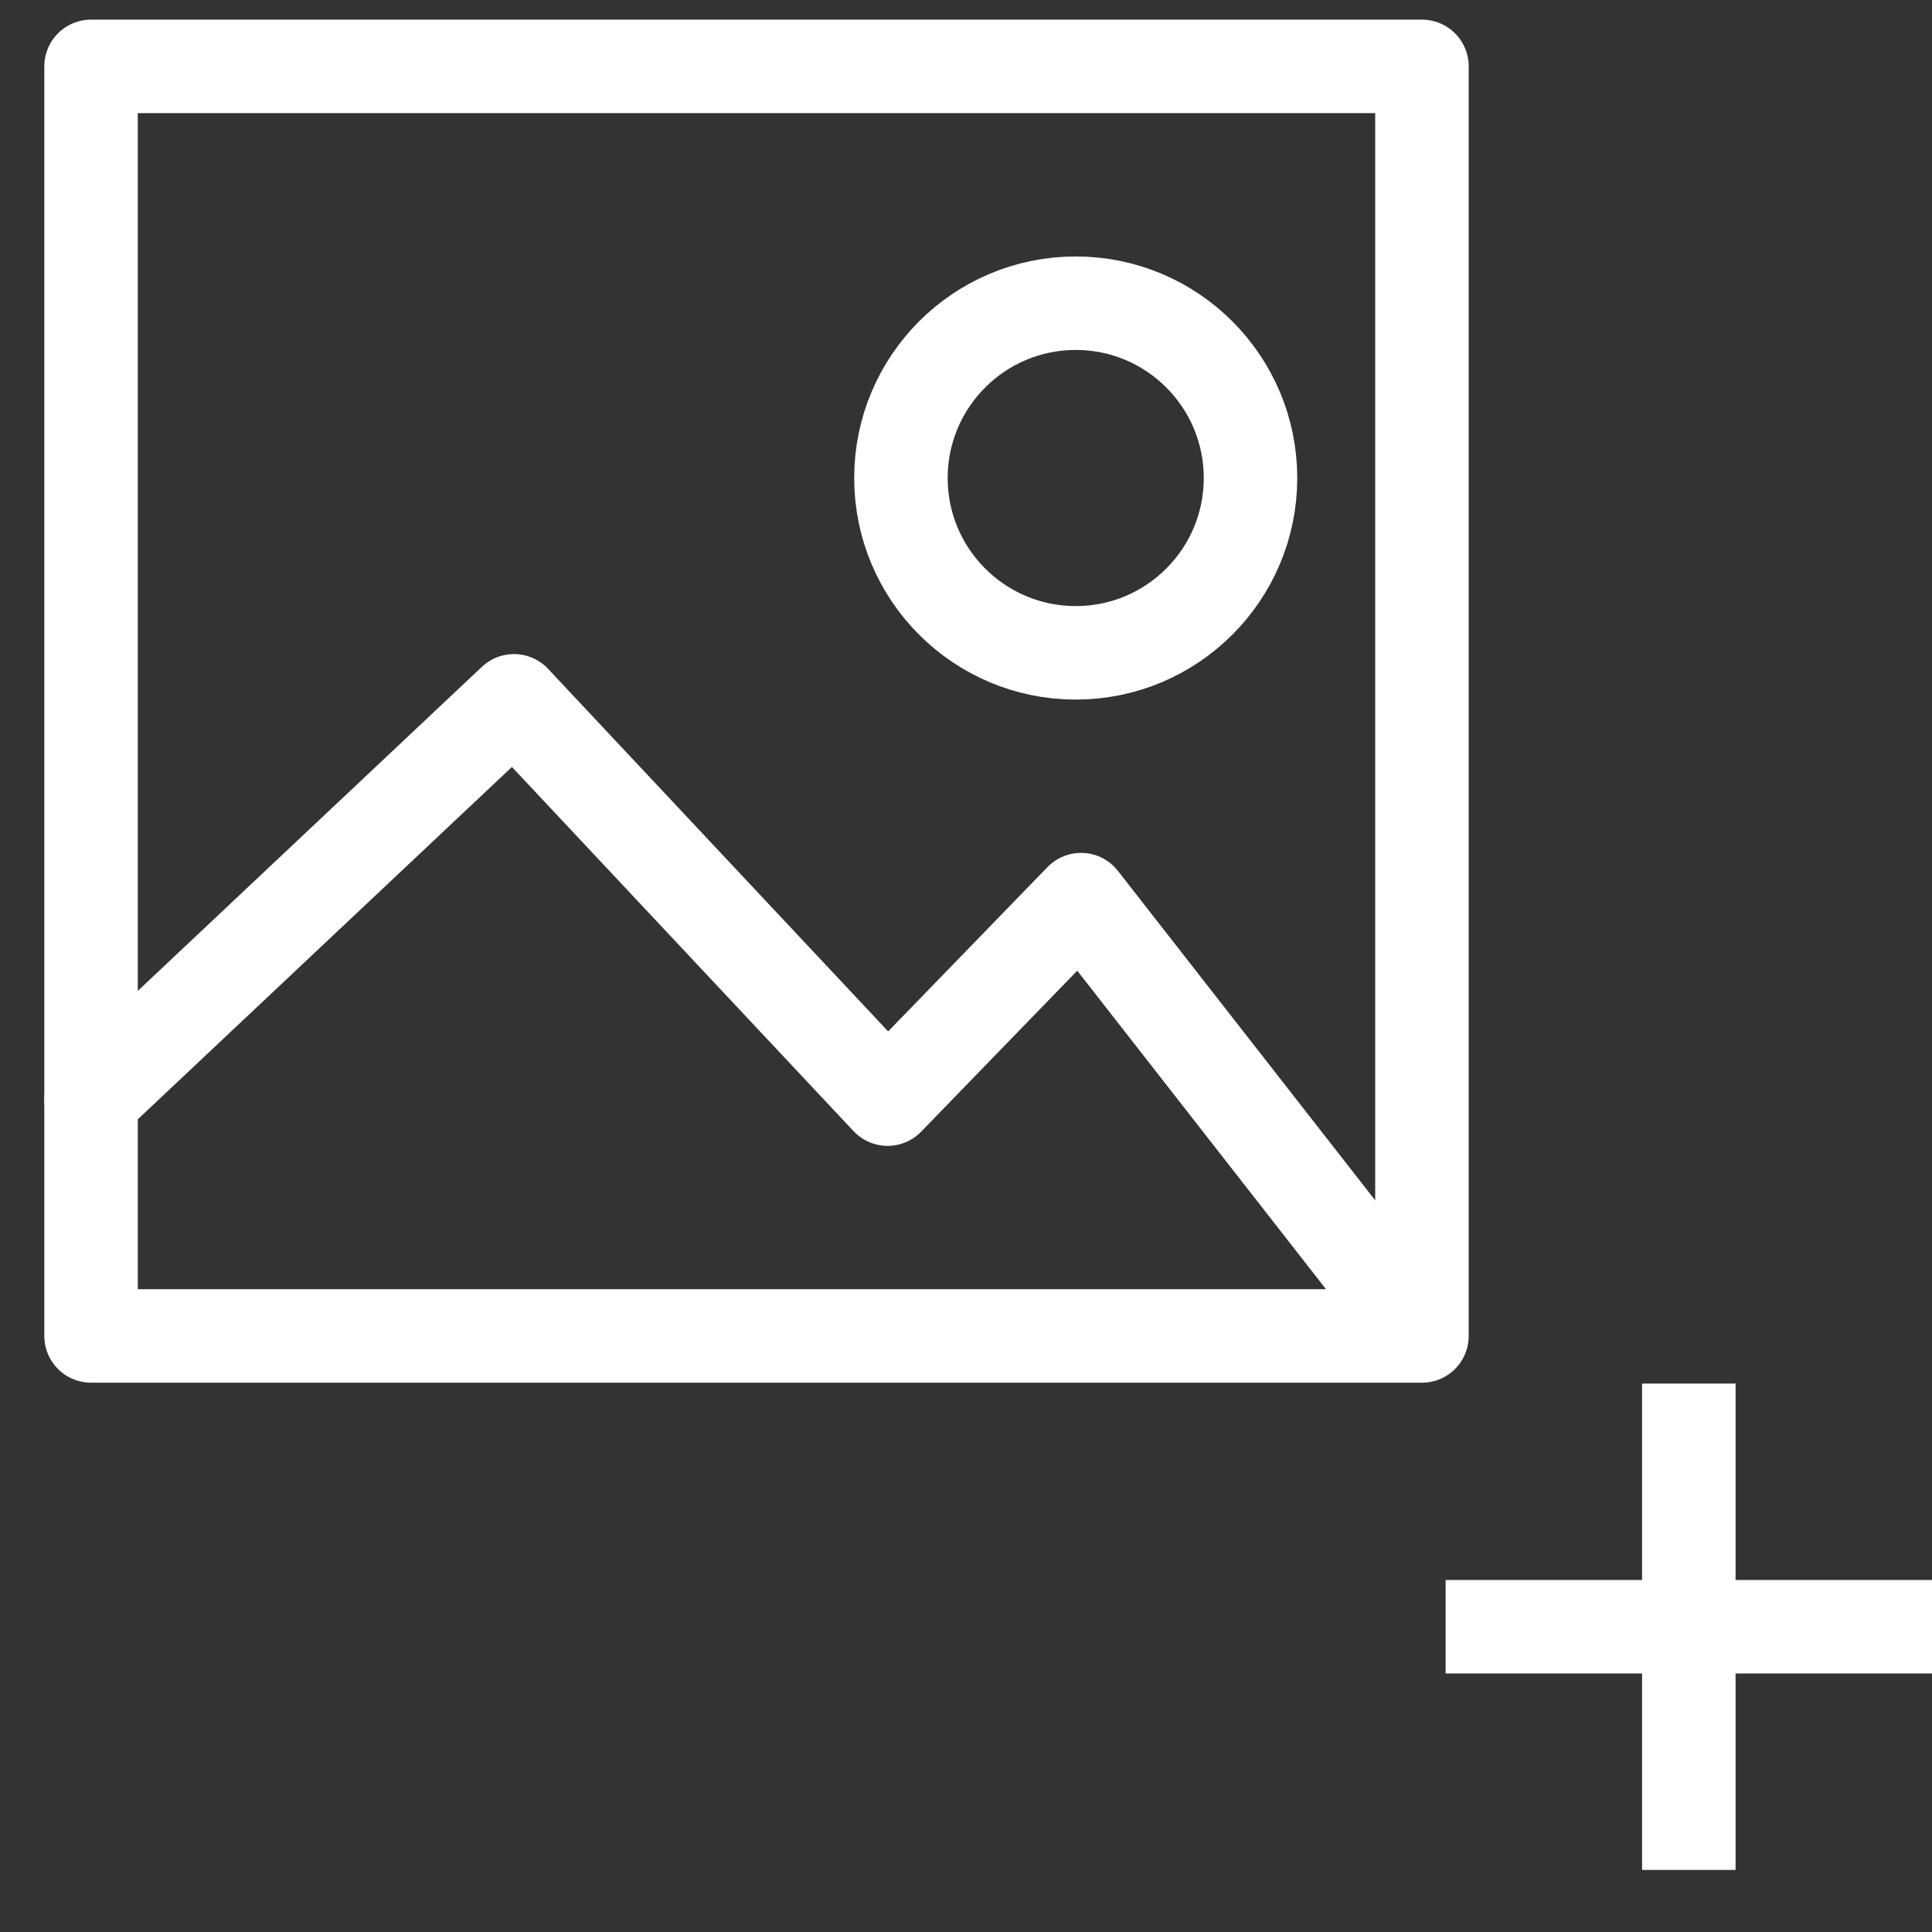
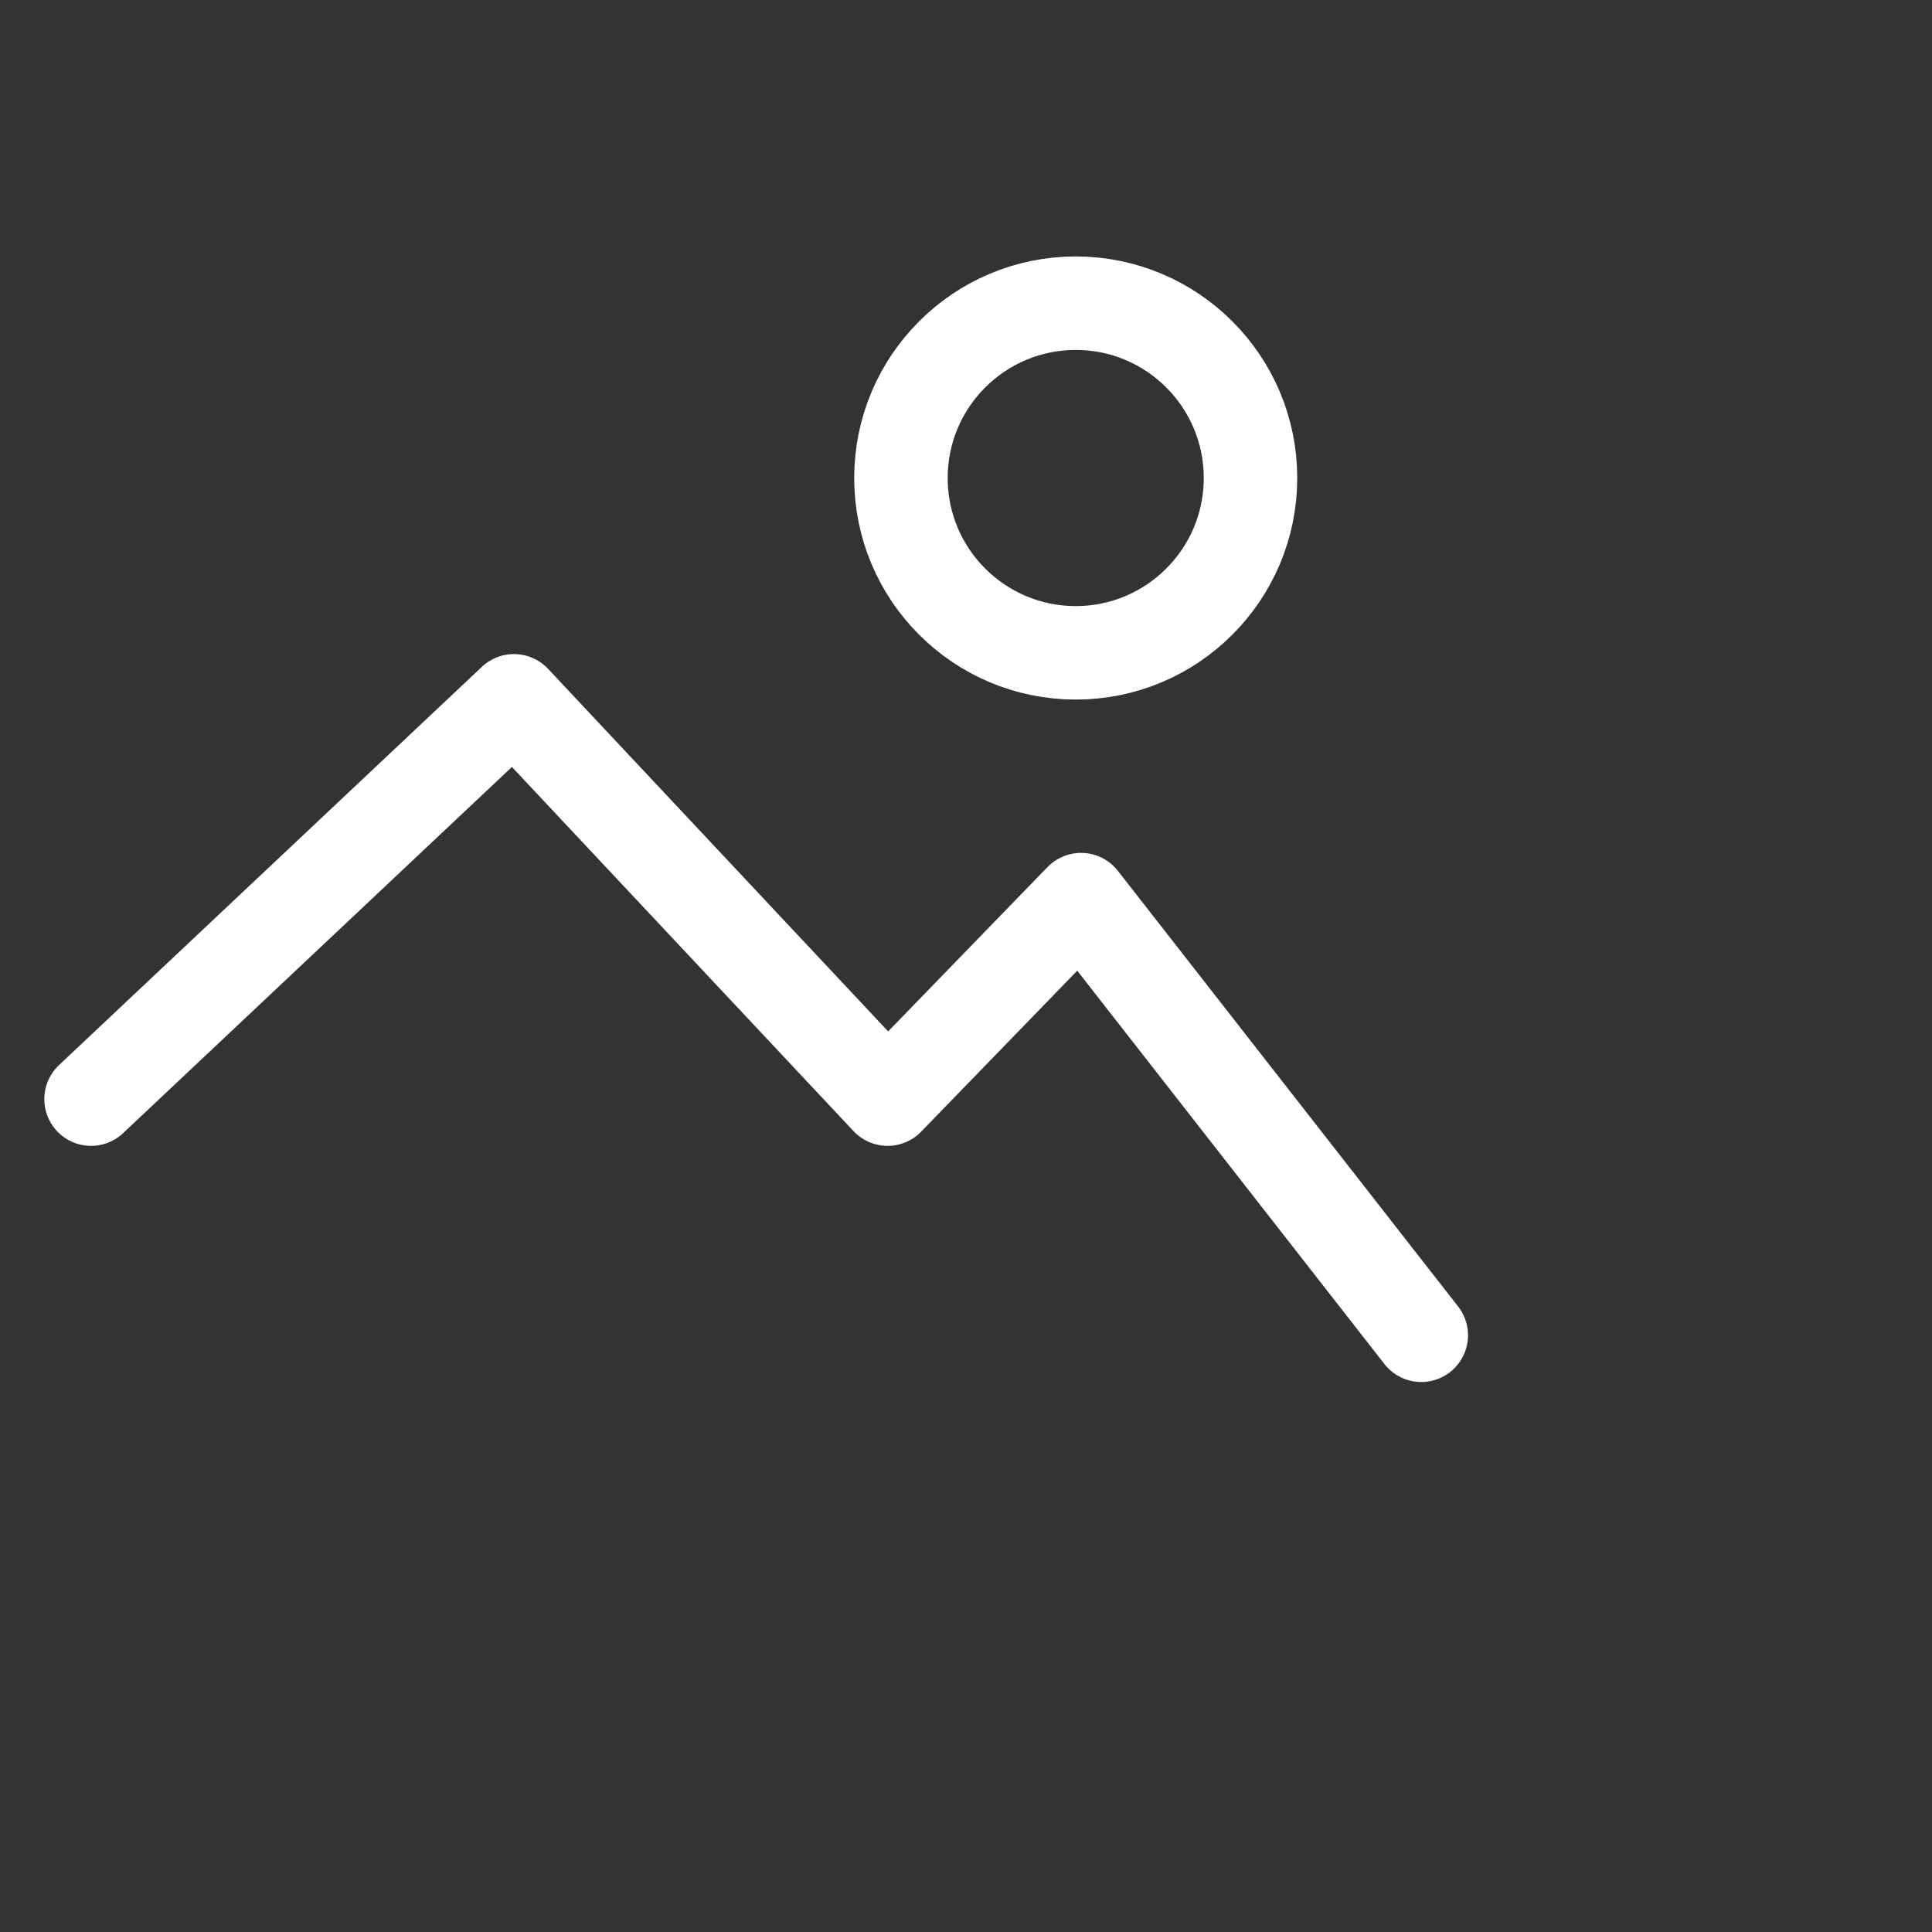
<svg xmlns="http://www.w3.org/2000/svg" width="31" height="31" viewBox="0 0 31 31" fill="none">
  <rect x="0" y="0" width="31" height="31" fill="#333333" stroke="none" />
-   <path d="M31 26.102L23.196 26.102" stroke="white" stroke-width="1.5" />
-   <path d="M27.098 22.2L27.098 30.004" stroke="white" stroke-width="1.5" />
-   <path d="M22.816 1.065H1.461V21.436H22.816V1.065Z" stroke="white" stroke-width="1.5" stroke-miterlimit="10" stroke-linecap="round" stroke-linejoin="round" />
  <path d="M1.461 17.636L8.247 11.245L14.242 17.636L17.346 14.435L22.805 21.425" stroke="white" stroke-width="1.5" stroke-miterlimit="10" stroke-linecap="round" stroke-linejoin="round" />
  <path d="M17.261 10.475C18.809 10.475 20.065 9.219 20.065 7.67C20.065 6.121 18.809 4.865 17.261 4.865C15.712 4.865 14.456 6.121 14.456 7.67C14.456 9.219 15.712 10.475 17.261 10.475Z" stroke="white" stroke-width="1.5" stroke-miterlimit="10" stroke-linecap="round" stroke-linejoin="round" />
</svg>